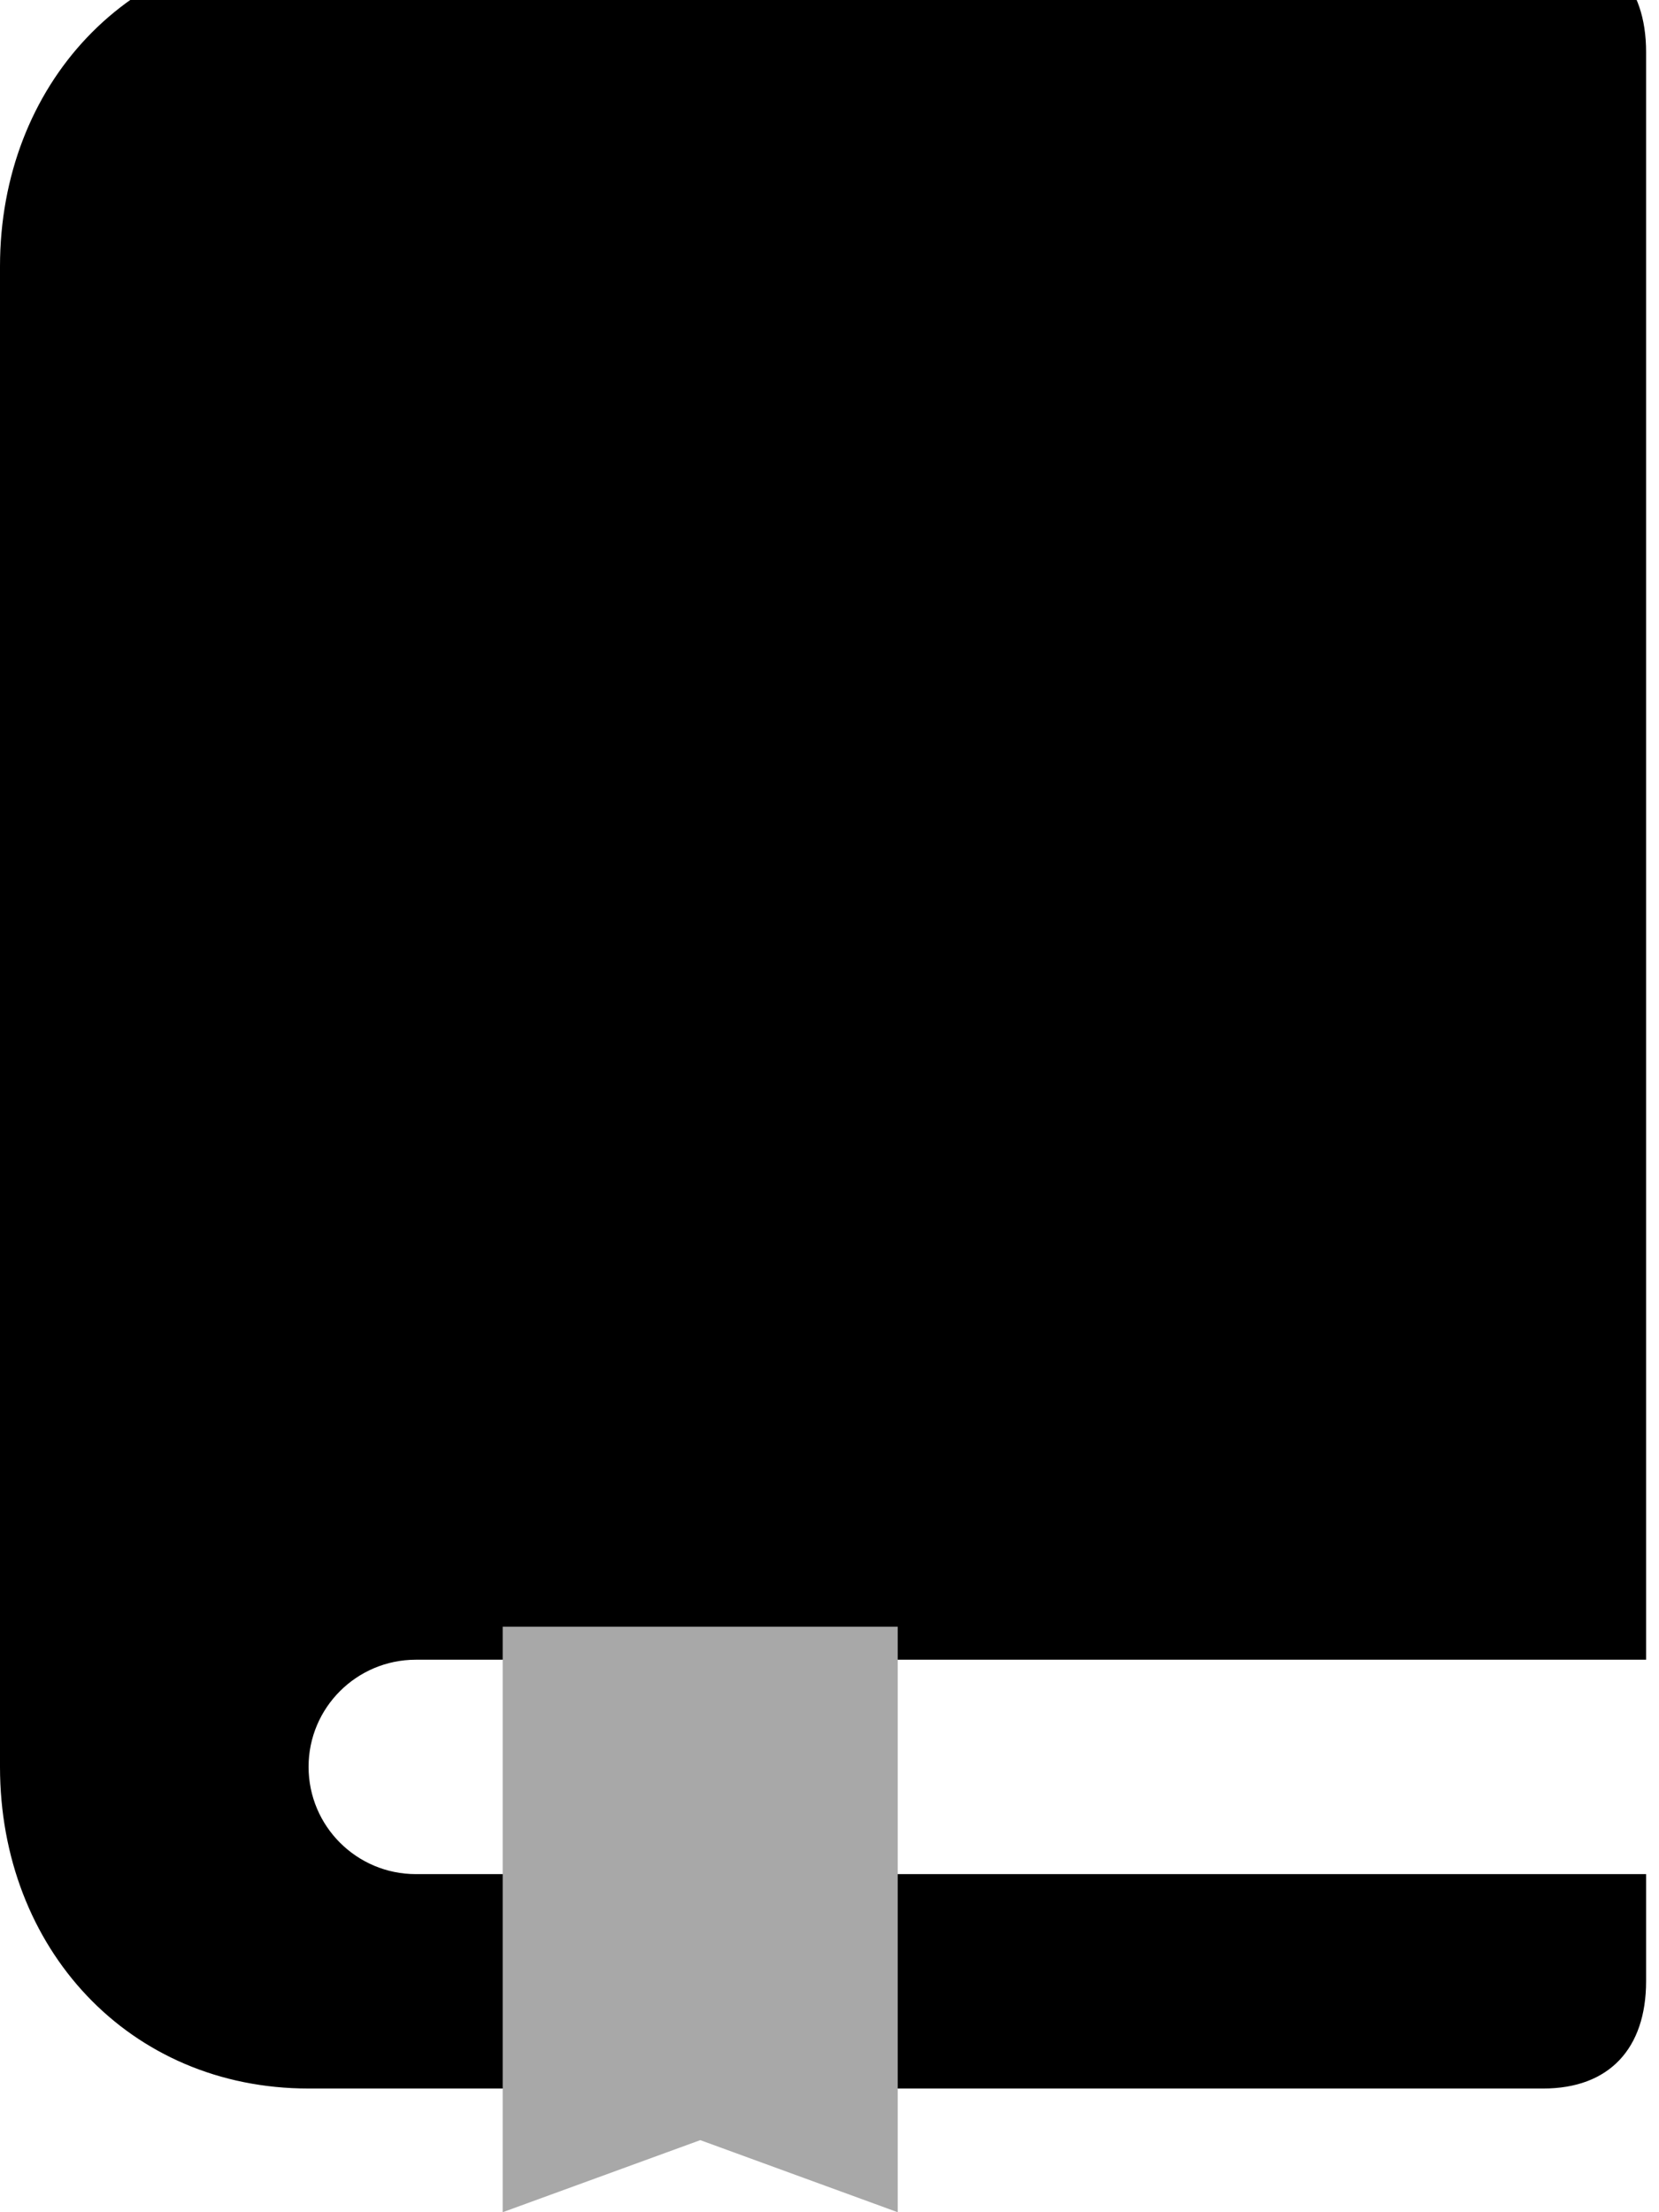
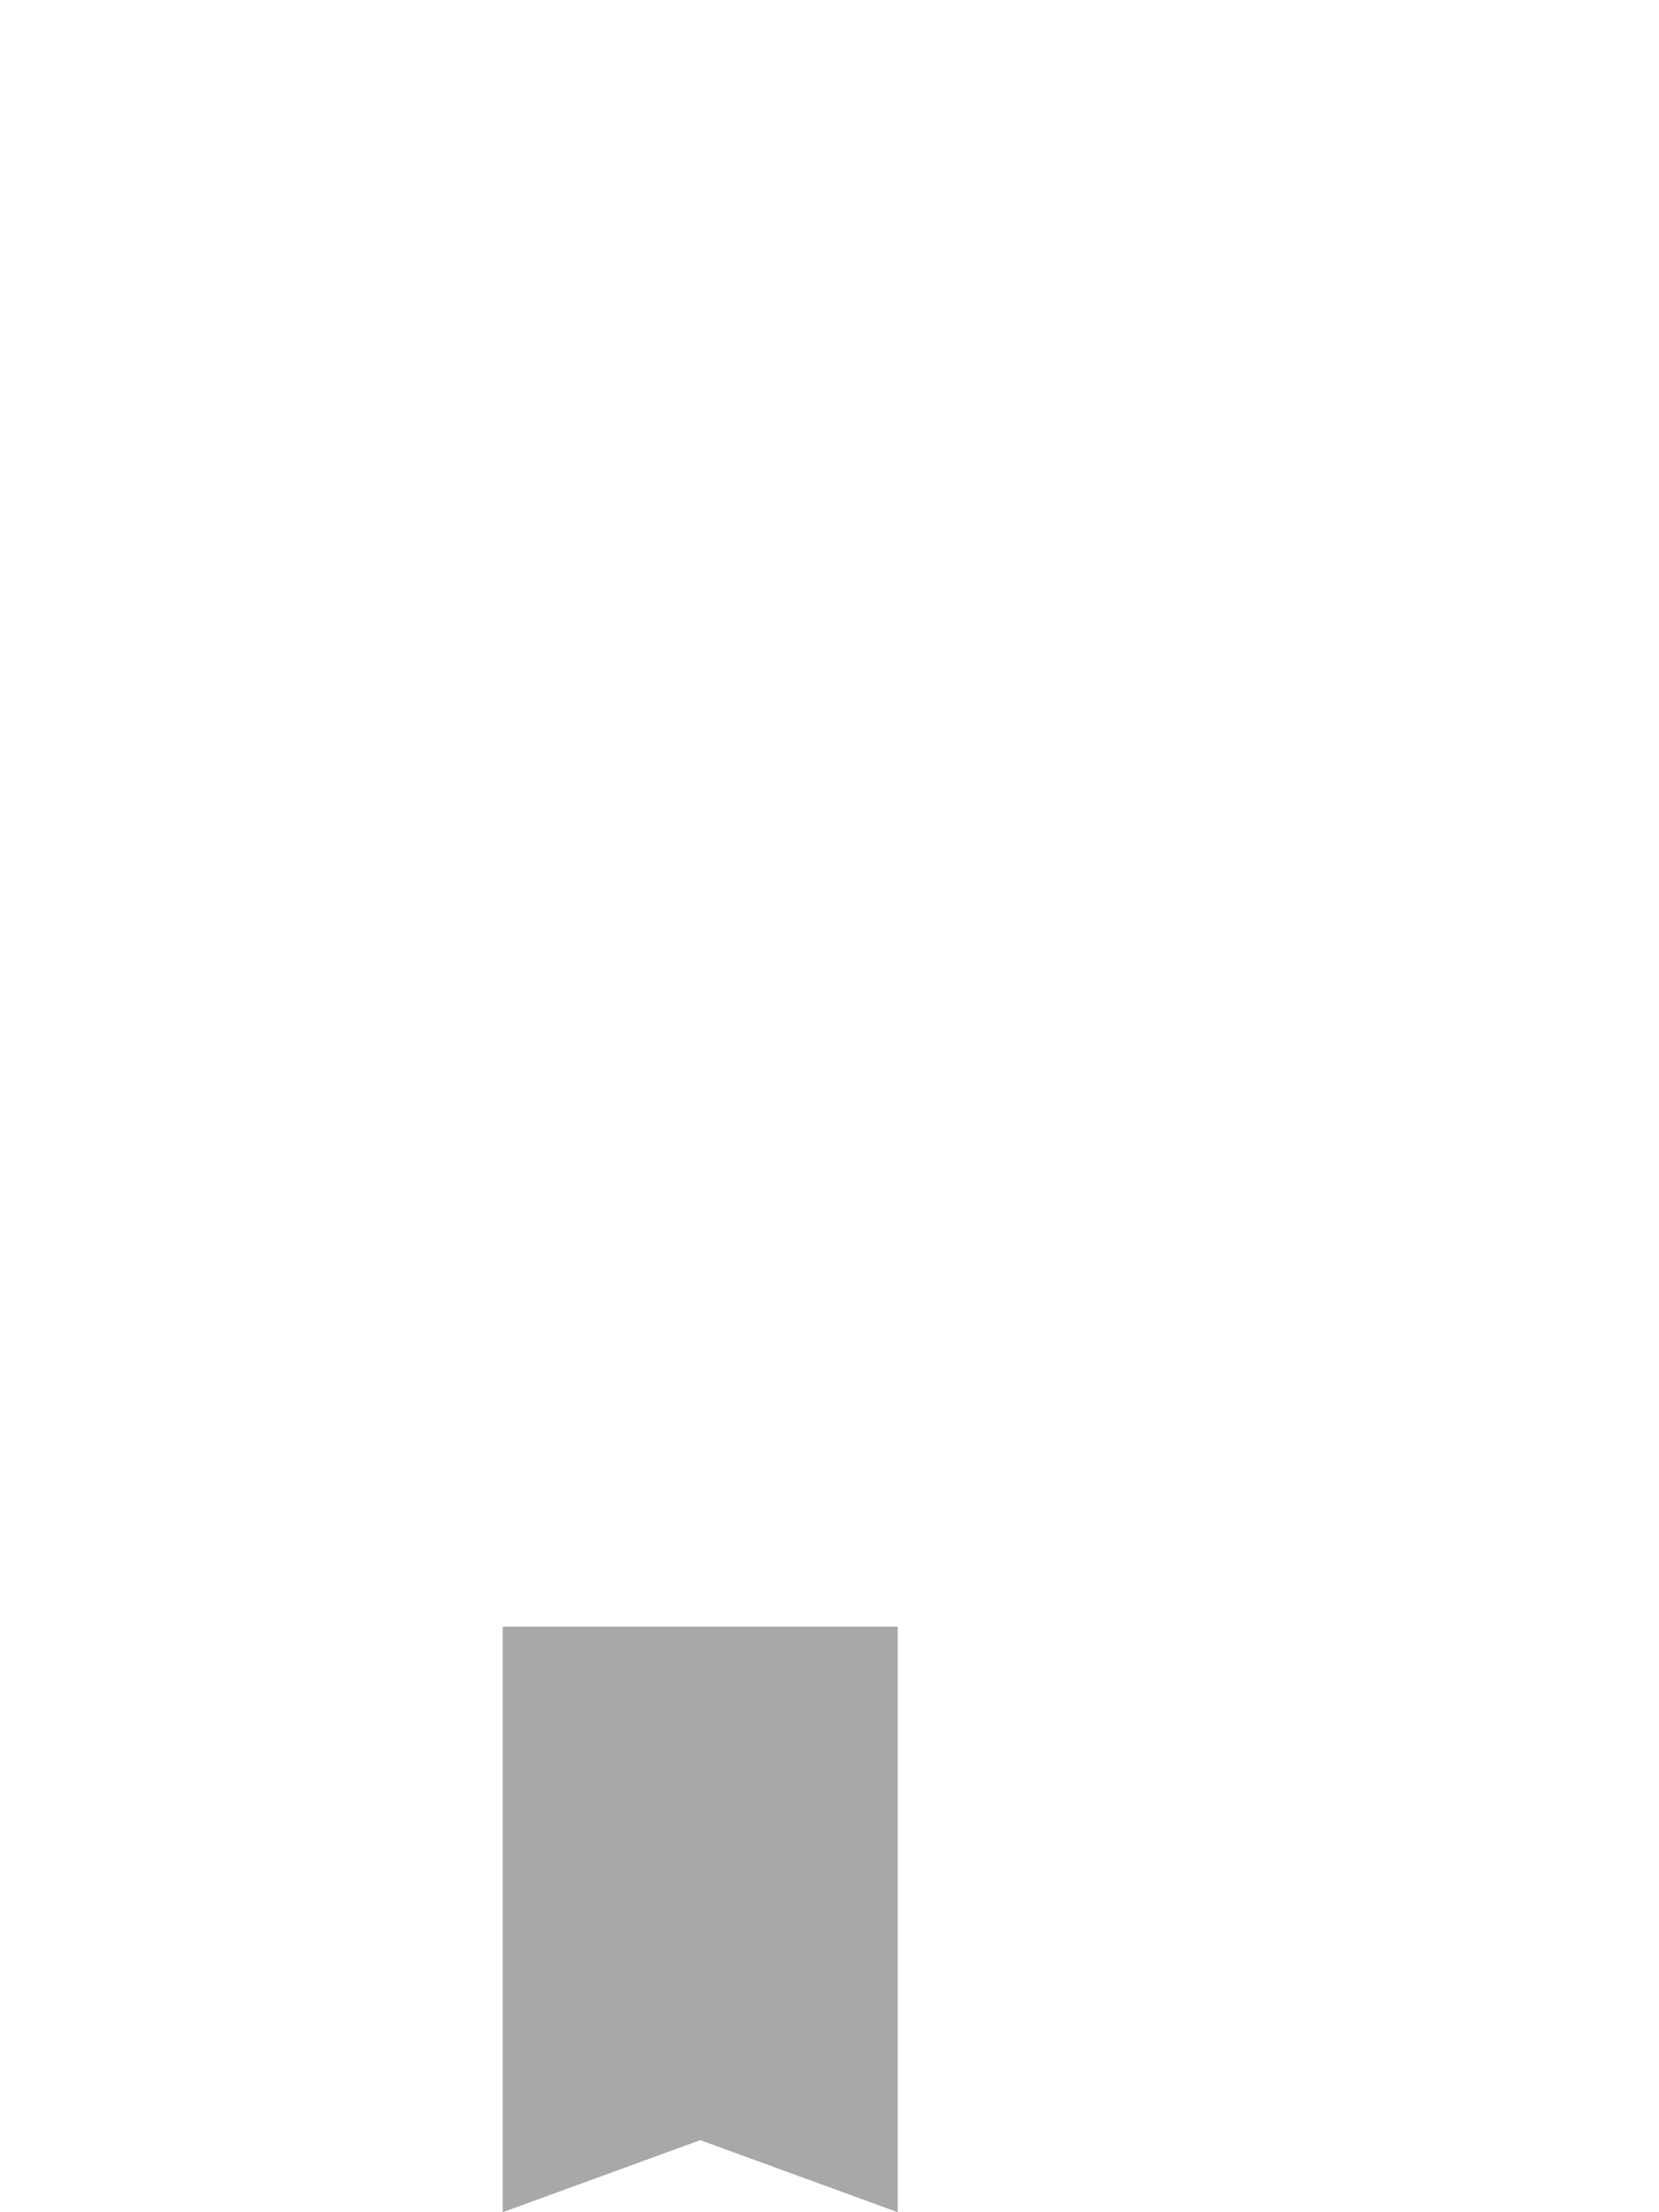
<svg xmlns="http://www.w3.org/2000/svg" width="9" height="12" viewBox="0 0 9 12" fill="none">
  <g clip-path="url(#clip0_16115_4514)">
-     <path fill-rule="evenodd" clip-rule="evenodd" d="M8.372 -0.299H1.674C0.7 -0.299 0 0.46 0 1.445V9.584C0 10.569 0.7 11.329 1.674 11.329H8.372C8.73 11.329 8.93 11.112 8.93 10.747V10.166H2.256C1.935 10.166 1.674 9.906 1.674 9.584C1.674 9.263 1.935 9.003 2.256 9.003H8.93V0.282C8.93 -0.082 8.73 -0.299 8.372 -0.299Z" fill="black" />
    <mask id="mask0_16115_4514" style="mask-type:luminance" maskUnits="userSpaceOnUse" x="0" y="-1" width="9" height="13">
      <path fill-rule="evenodd" clip-rule="evenodd" d="M8.372 -0.299H1.674C0.7 -0.299 0 0.46 0 1.445V9.584C0 10.569 0.7 11.329 1.674 11.329H8.372C8.73 11.329 8.93 11.112 8.93 10.747V10.166H2.256C1.935 10.166 1.674 9.906 1.674 9.584C1.674 9.263 1.935 9.003 2.256 9.003H8.93V0.282C8.93 -0.082 8.73 -0.299 8.372 -0.299Z" fill="white" />
    </mask>
    <g mask="url(#mask0_16115_4514)">
</g>
-     <path d="M2.727 8.824V12L3.799 11.609L4.87 12V8.824H2.727Z" fill="#A8A8A8" />
+     <path d="M2.727 8.824V12L3.799 11.609L4.87 12V8.824Z" fill="#A8A8A8" />
  </g>
  <defs>
    <clipPath id="clip0_16115_4514">
      <rect width="8.93" height="12" fill="white" />
    </clipPath>
  </defs>
</svg>